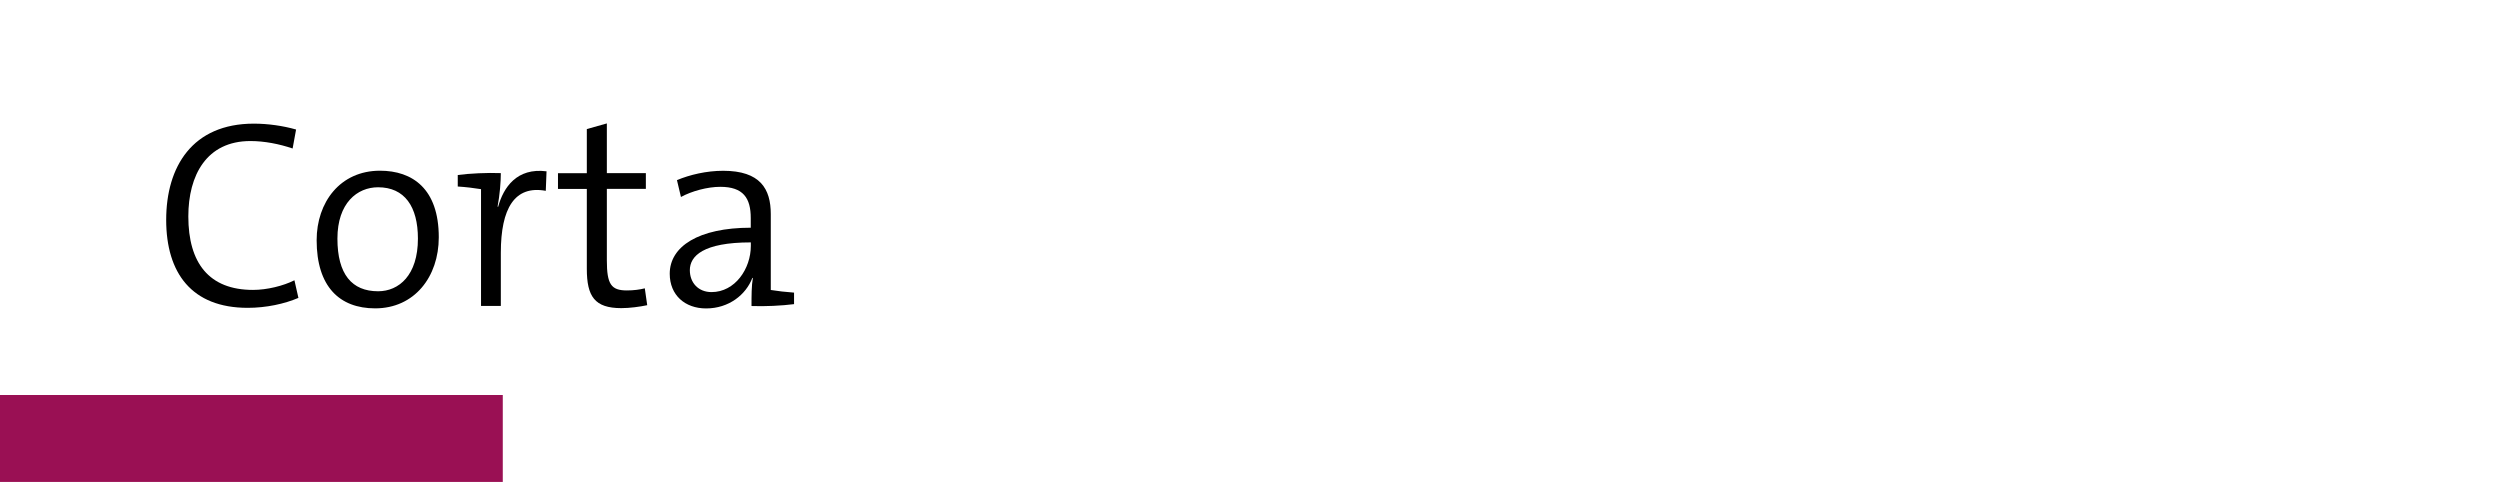
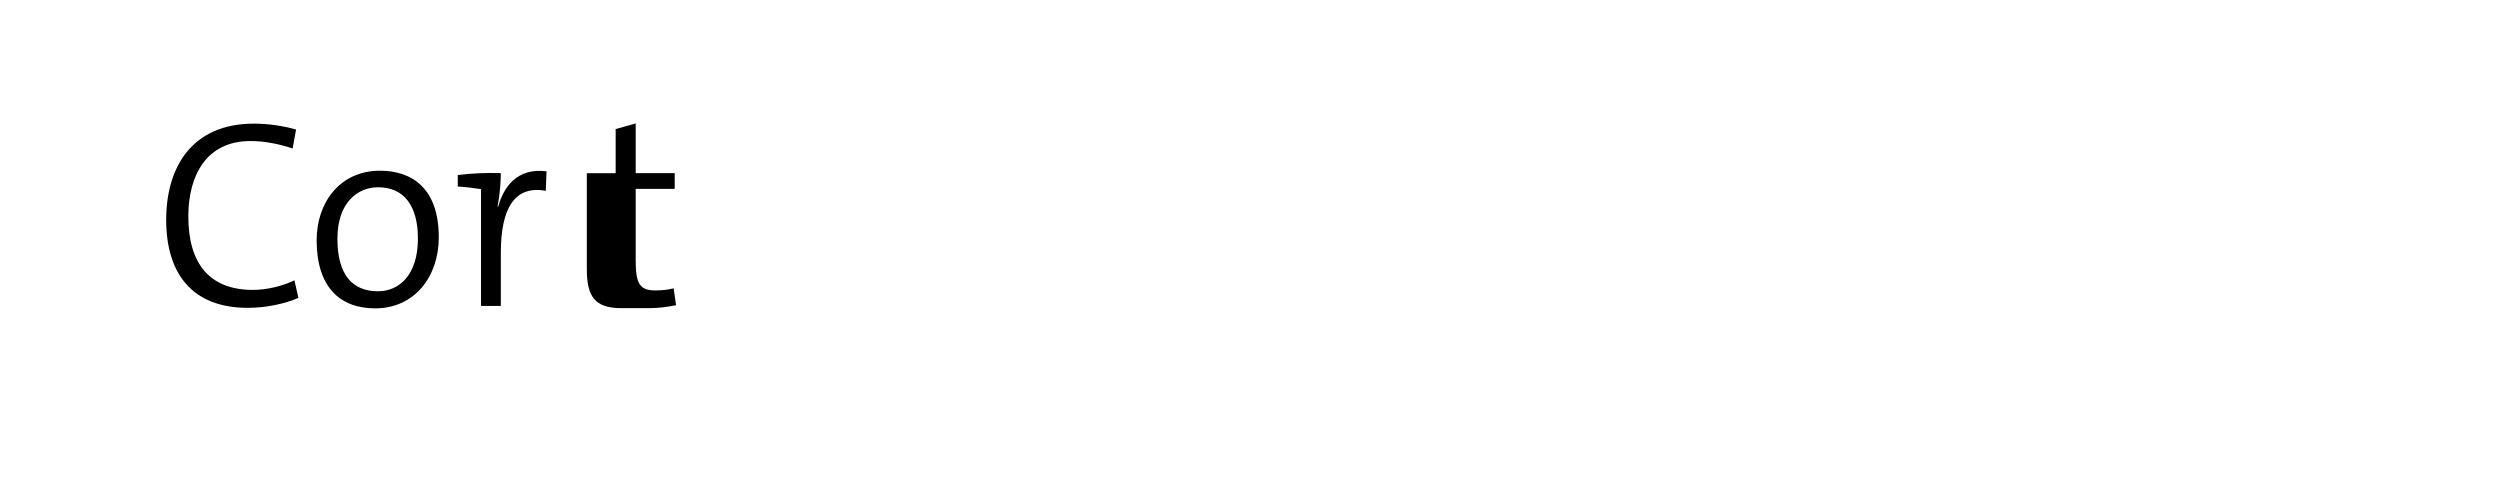
<svg xmlns="http://www.w3.org/2000/svg" id="PUNica" viewBox="0 0 332 64">
  <defs>
    <style>
      .cls-1 {
        fill: #9a1054;
      }
    </style>
  </defs>
  <g>
    <path d="M32.89,40.88c-7.42,0-10.82-4.61-10.82-11.68s3.48-12.78,11.64-12.78c1.85,0,3.87.28,5.61.78l-.46,2.52c-1.77-.6-3.73-.99-5.61-.99-5.82,0-8.24,4.54-8.24,10.01,0,6.17,2.73,9.76,8.59,9.76,1.85,0,4.01-.53,5.5-1.28l.53,2.34c-1.85.79-4.26,1.32-6.75,1.32Z" />
    <path d="M49.82,40.95c-4.72,0-7.77-2.88-7.77-9.05,0-5.04,3.12-9.23,8.41-9.23,4.3,0,7.81,2.38,7.81,8.84,0,5.25-3.23,9.44-8.45,9.44ZM50.21,24.87c-2.77,0-5.4,2.09-5.4,6.82s1.92,6.99,5.4,6.99c2.77,0,5.29-2.13,5.29-6.99,0-4.26-1.77-6.82-5.29-6.82Z" />
    <path d="M72.47,25.34c-4.12-.75-5.96,2.31-5.96,8.23v7.06h-2.63v-15.51c-.85-.14-2.06-.29-3.09-.35v-1.53c1.56-.21,3.9-.32,5.72-.25,0,1.17-.14,2.91-.43,4.44l.07.04c.71-2.59,2.48-5.22,6.43-4.72l-.1,2.59Z" />
-     <path d="M82.51,40.92c-3.55,0-4.58-1.56-4.58-5.22v-10.61h-3.83v-2.09h3.83v-5.86l2.66-.75v6.6h5.18v2.09h-5.18v9.51c0,3.16.57,3.98,2.66,3.98.89,0,1.71-.11,2.38-.28l.32,2.24c-.99.21-2.34.39-3.44.39Z" />
-     <path d="M99.8,40.64c0-1.35,0-2.7.18-3.73h-.07c-.85,2.23-3.12,4.05-6.14,4.05-2.81,0-4.83-1.77-4.83-4.61,0-3.62,3.83-6.11,10.76-6.11v-1.28c0-2.66-.99-4.15-4.05-4.15-1.7,0-3.8.57-5.22,1.35l-.53-2.24c1.7-.71,3.9-1.24,6.14-1.24,4.93,0,6.32,2.41,6.32,5.75v10.08c.85.14,2.06.28,3.09.35v1.53c-1.6.21-3.94.32-5.64.25ZM99.7,32.19c-6.32,0-8.09,1.81-8.09,3.69,0,1.67,1.13,2.91,2.88,2.91,3.12,0,5.22-3.09,5.22-6.14v-.46Z" />
+     <path d="M82.51,40.92c-3.55,0-4.58-1.56-4.58-5.22v-10.61v-2.09h3.83v-5.86l2.66-.75v6.6h5.18v2.09h-5.18v9.51c0,3.16.57,3.98,2.66,3.98.89,0,1.71-.11,2.38-.28l.32,2.24c-.99.21-2.34.39-3.44.39Z" />
  </g>
-   <rect class="cls-1" y="52.46" width="66.77" height="11.54" />
</svg>